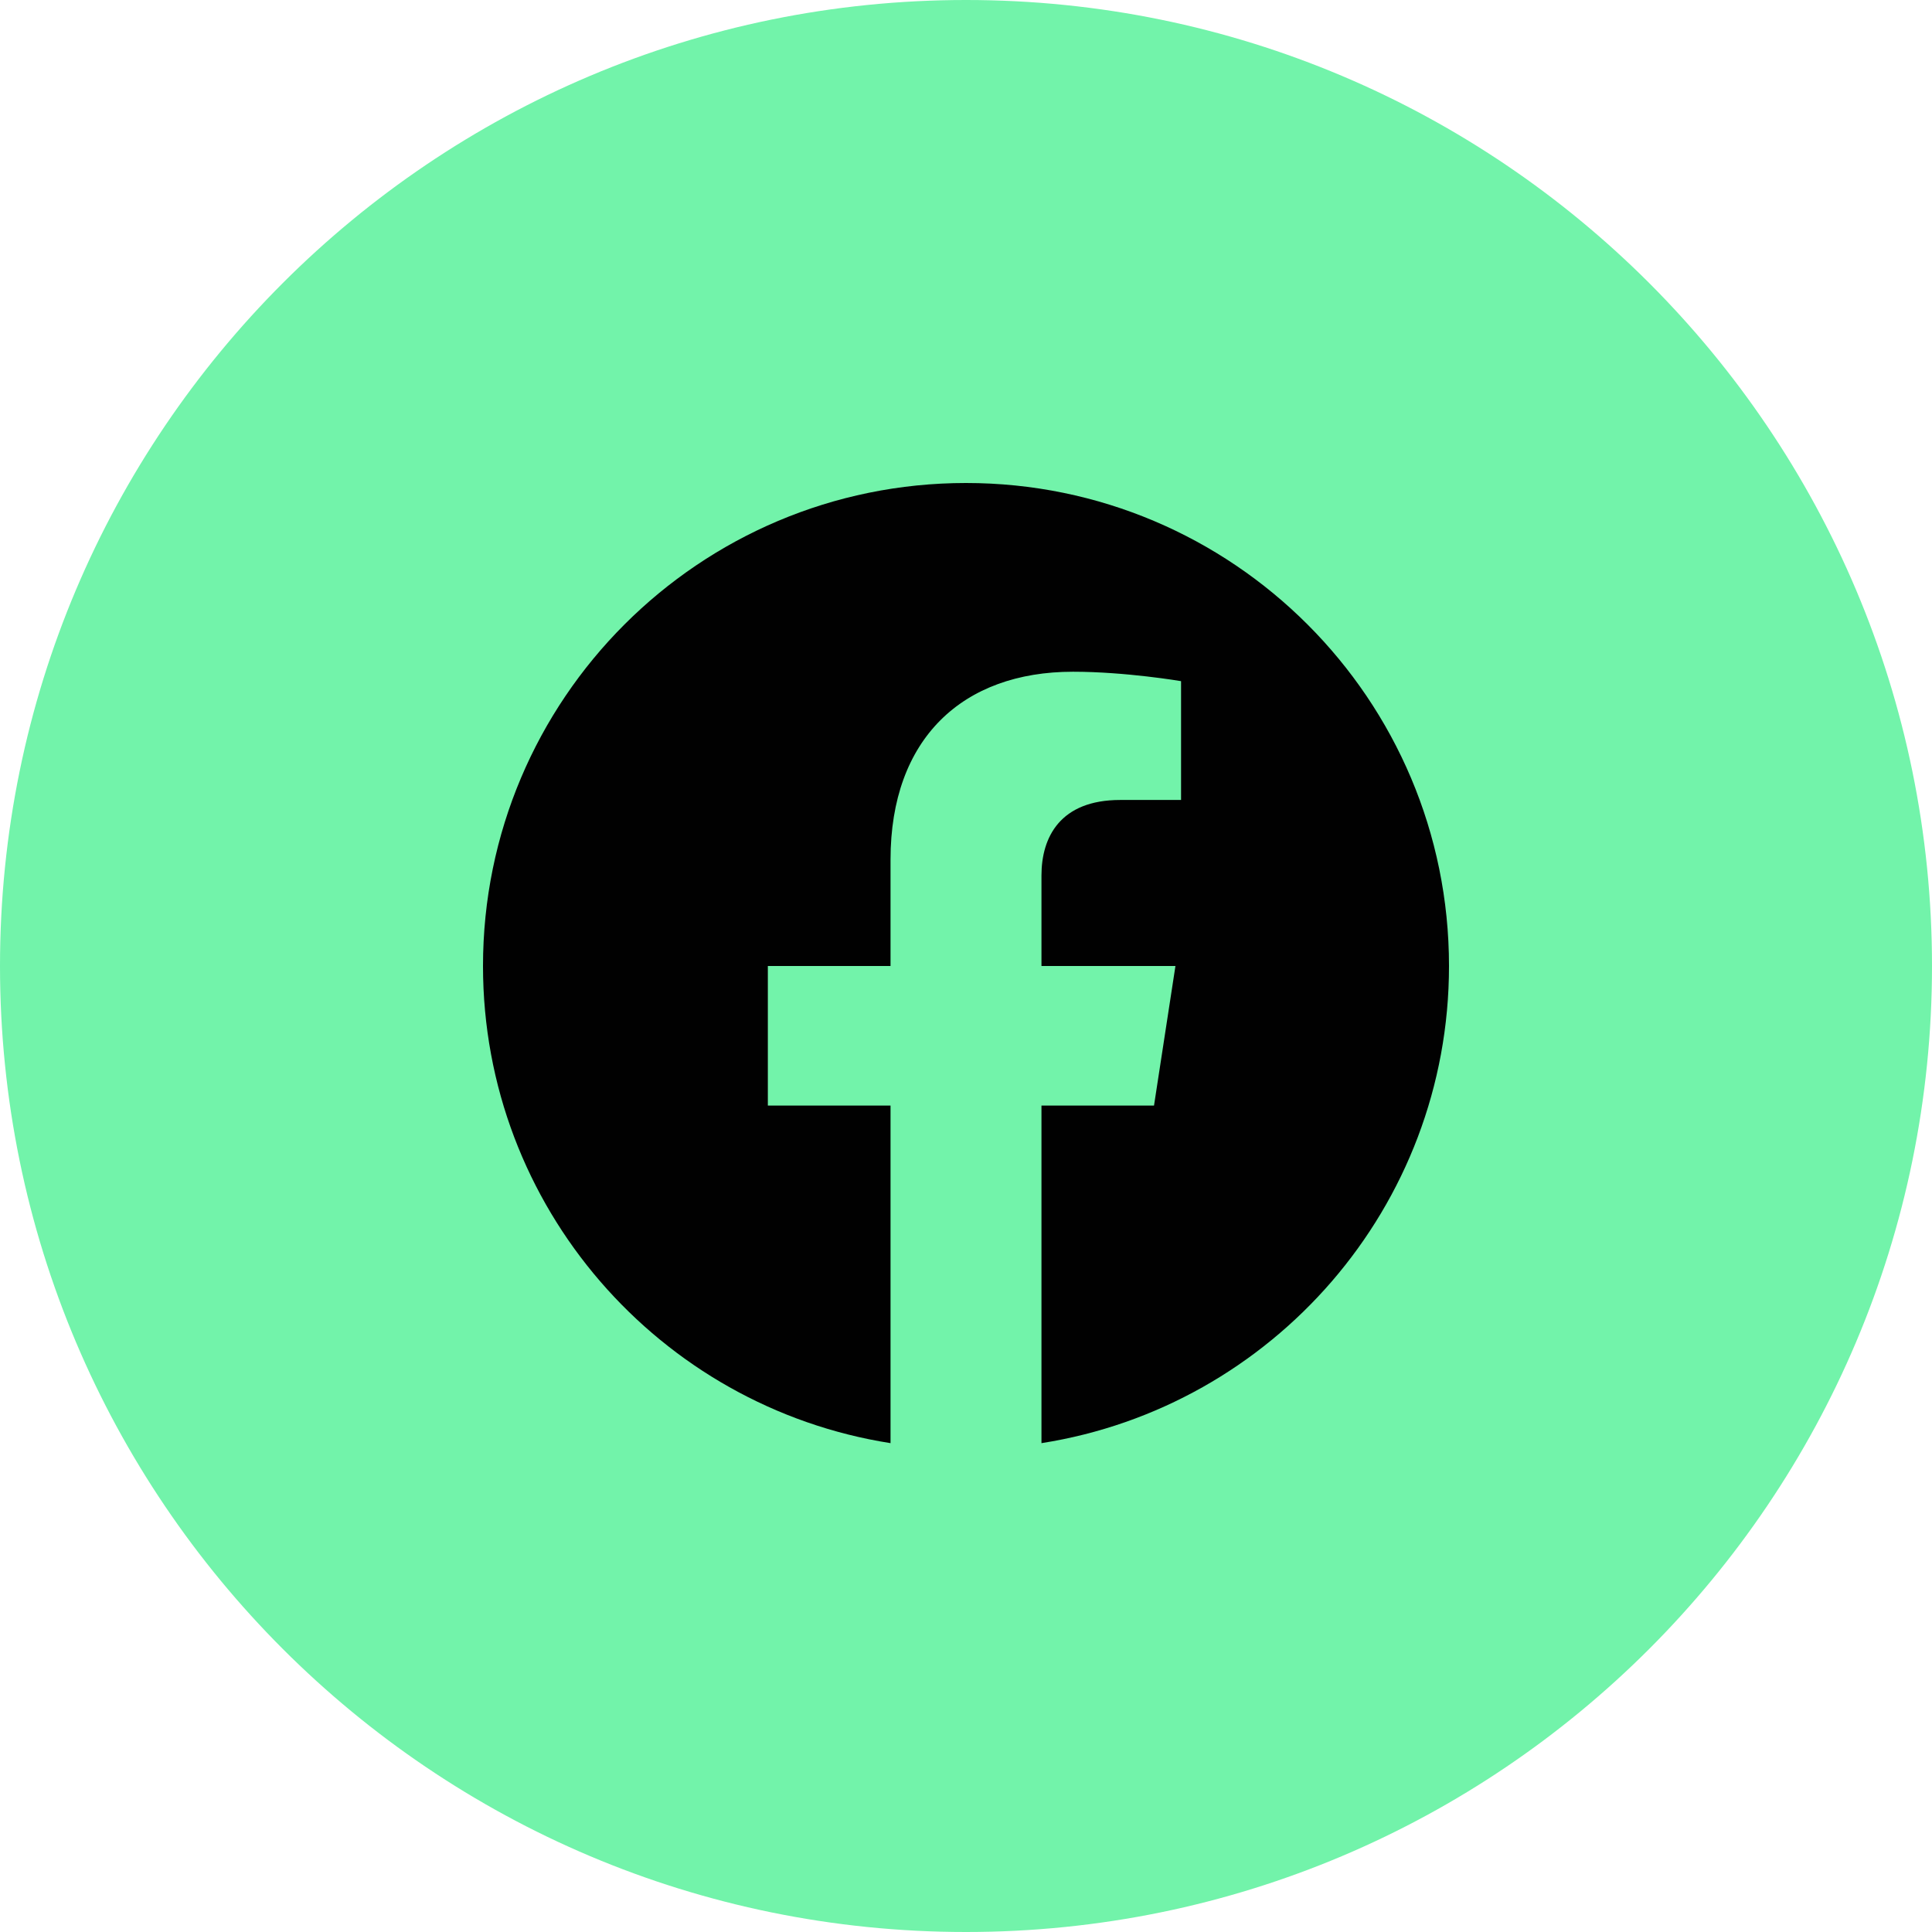
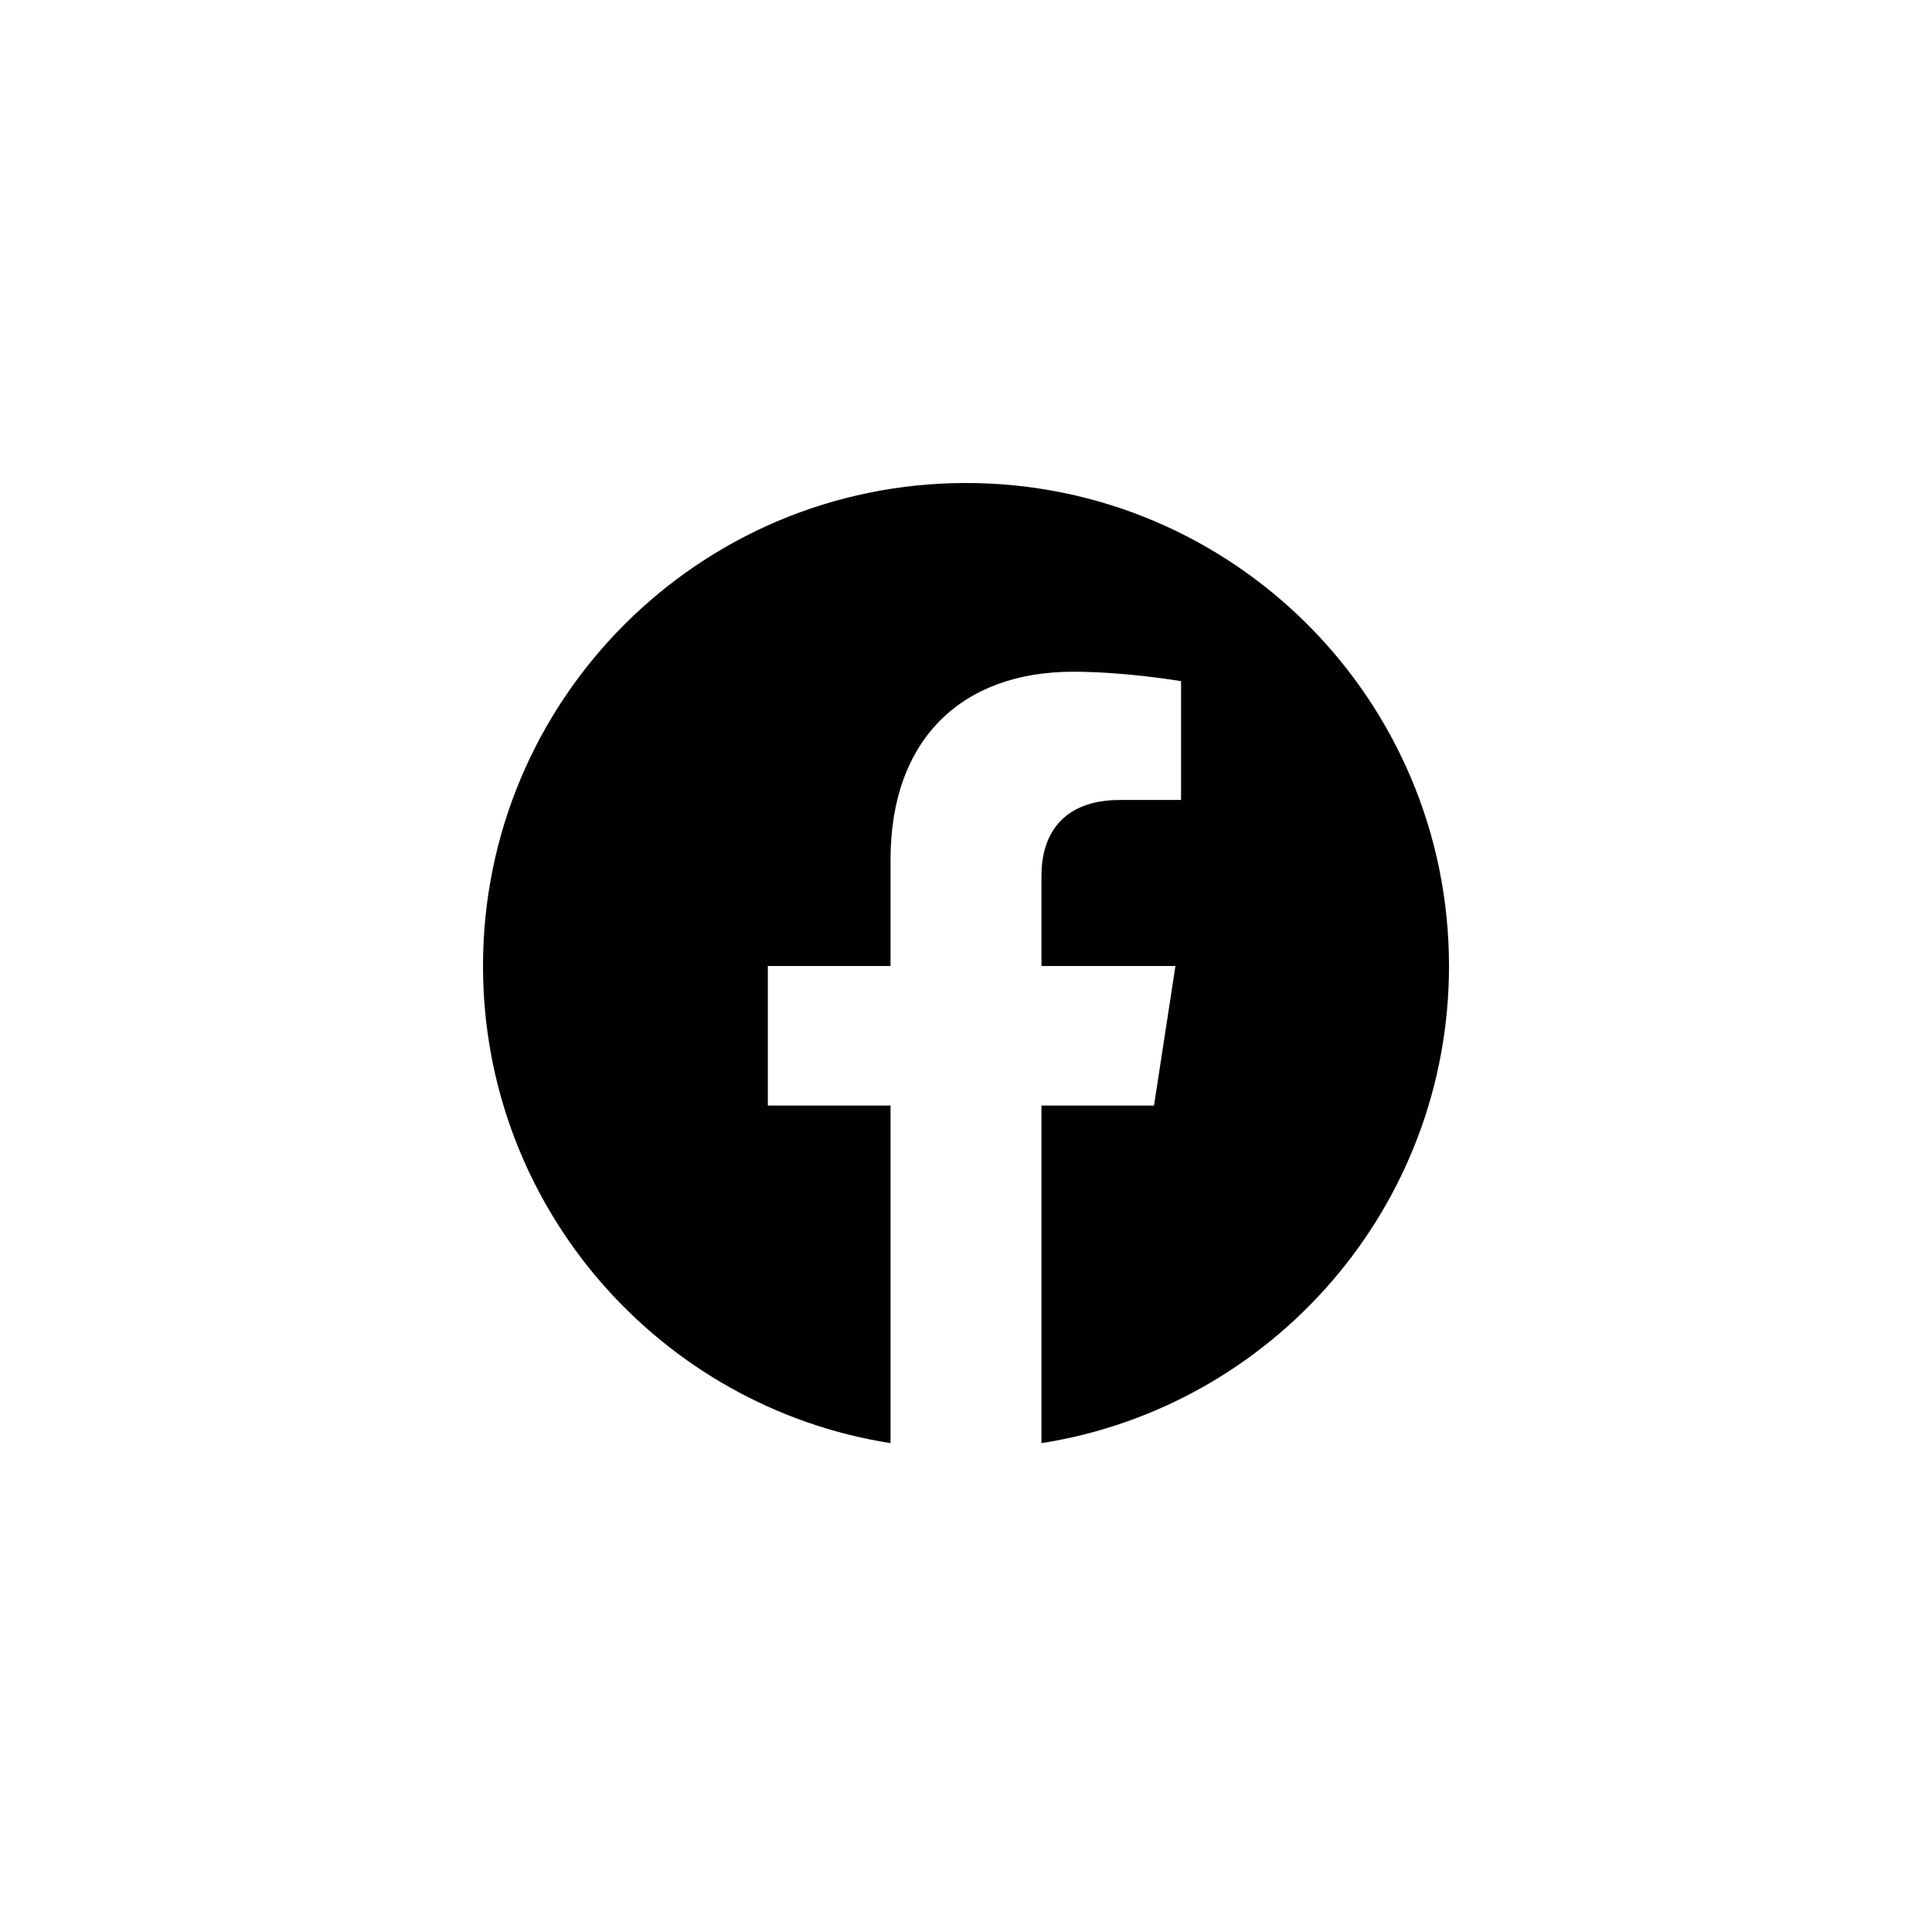
<svg xmlns="http://www.w3.org/2000/svg" width="32" height="32" viewBox="0 0 32 32" fill="none">
-   <path d="M0 16C0 7.163 7.163 0 16 0C24.837 0 32 7.163 32 16C32 24.837 24.837 32 16 32C7.163 32 0 24.837 0 16Z" fill="#72F3AA" />
  <g clip-path="url(#clip0_613_285)">
    <path d="M16 8C11.582 8 8 11.582 8 16C8 19.993 10.926 23.302 14.75 23.903V18.312H12.718V16H14.75V14.238C14.75 12.233 15.944 11.126 17.772 11.126C18.647 11.126 19.562 11.282 19.562 11.282V13.25H18.554C17.56 13.25 17.25 13.866 17.25 14.499V16H19.469L19.114 18.312H17.25V23.903C21.074 23.303 24 19.992 24 16C24 11.582 20.418 8 16 8Z" fill="#010101" />
  </g>
  <defs>
    <clipPath id="clip0_613_285">
      <rect width="19.2" height="19.2" fill="white" transform="translate(6.398 6.4)" />
    </clipPath>
  </defs>
</svg>